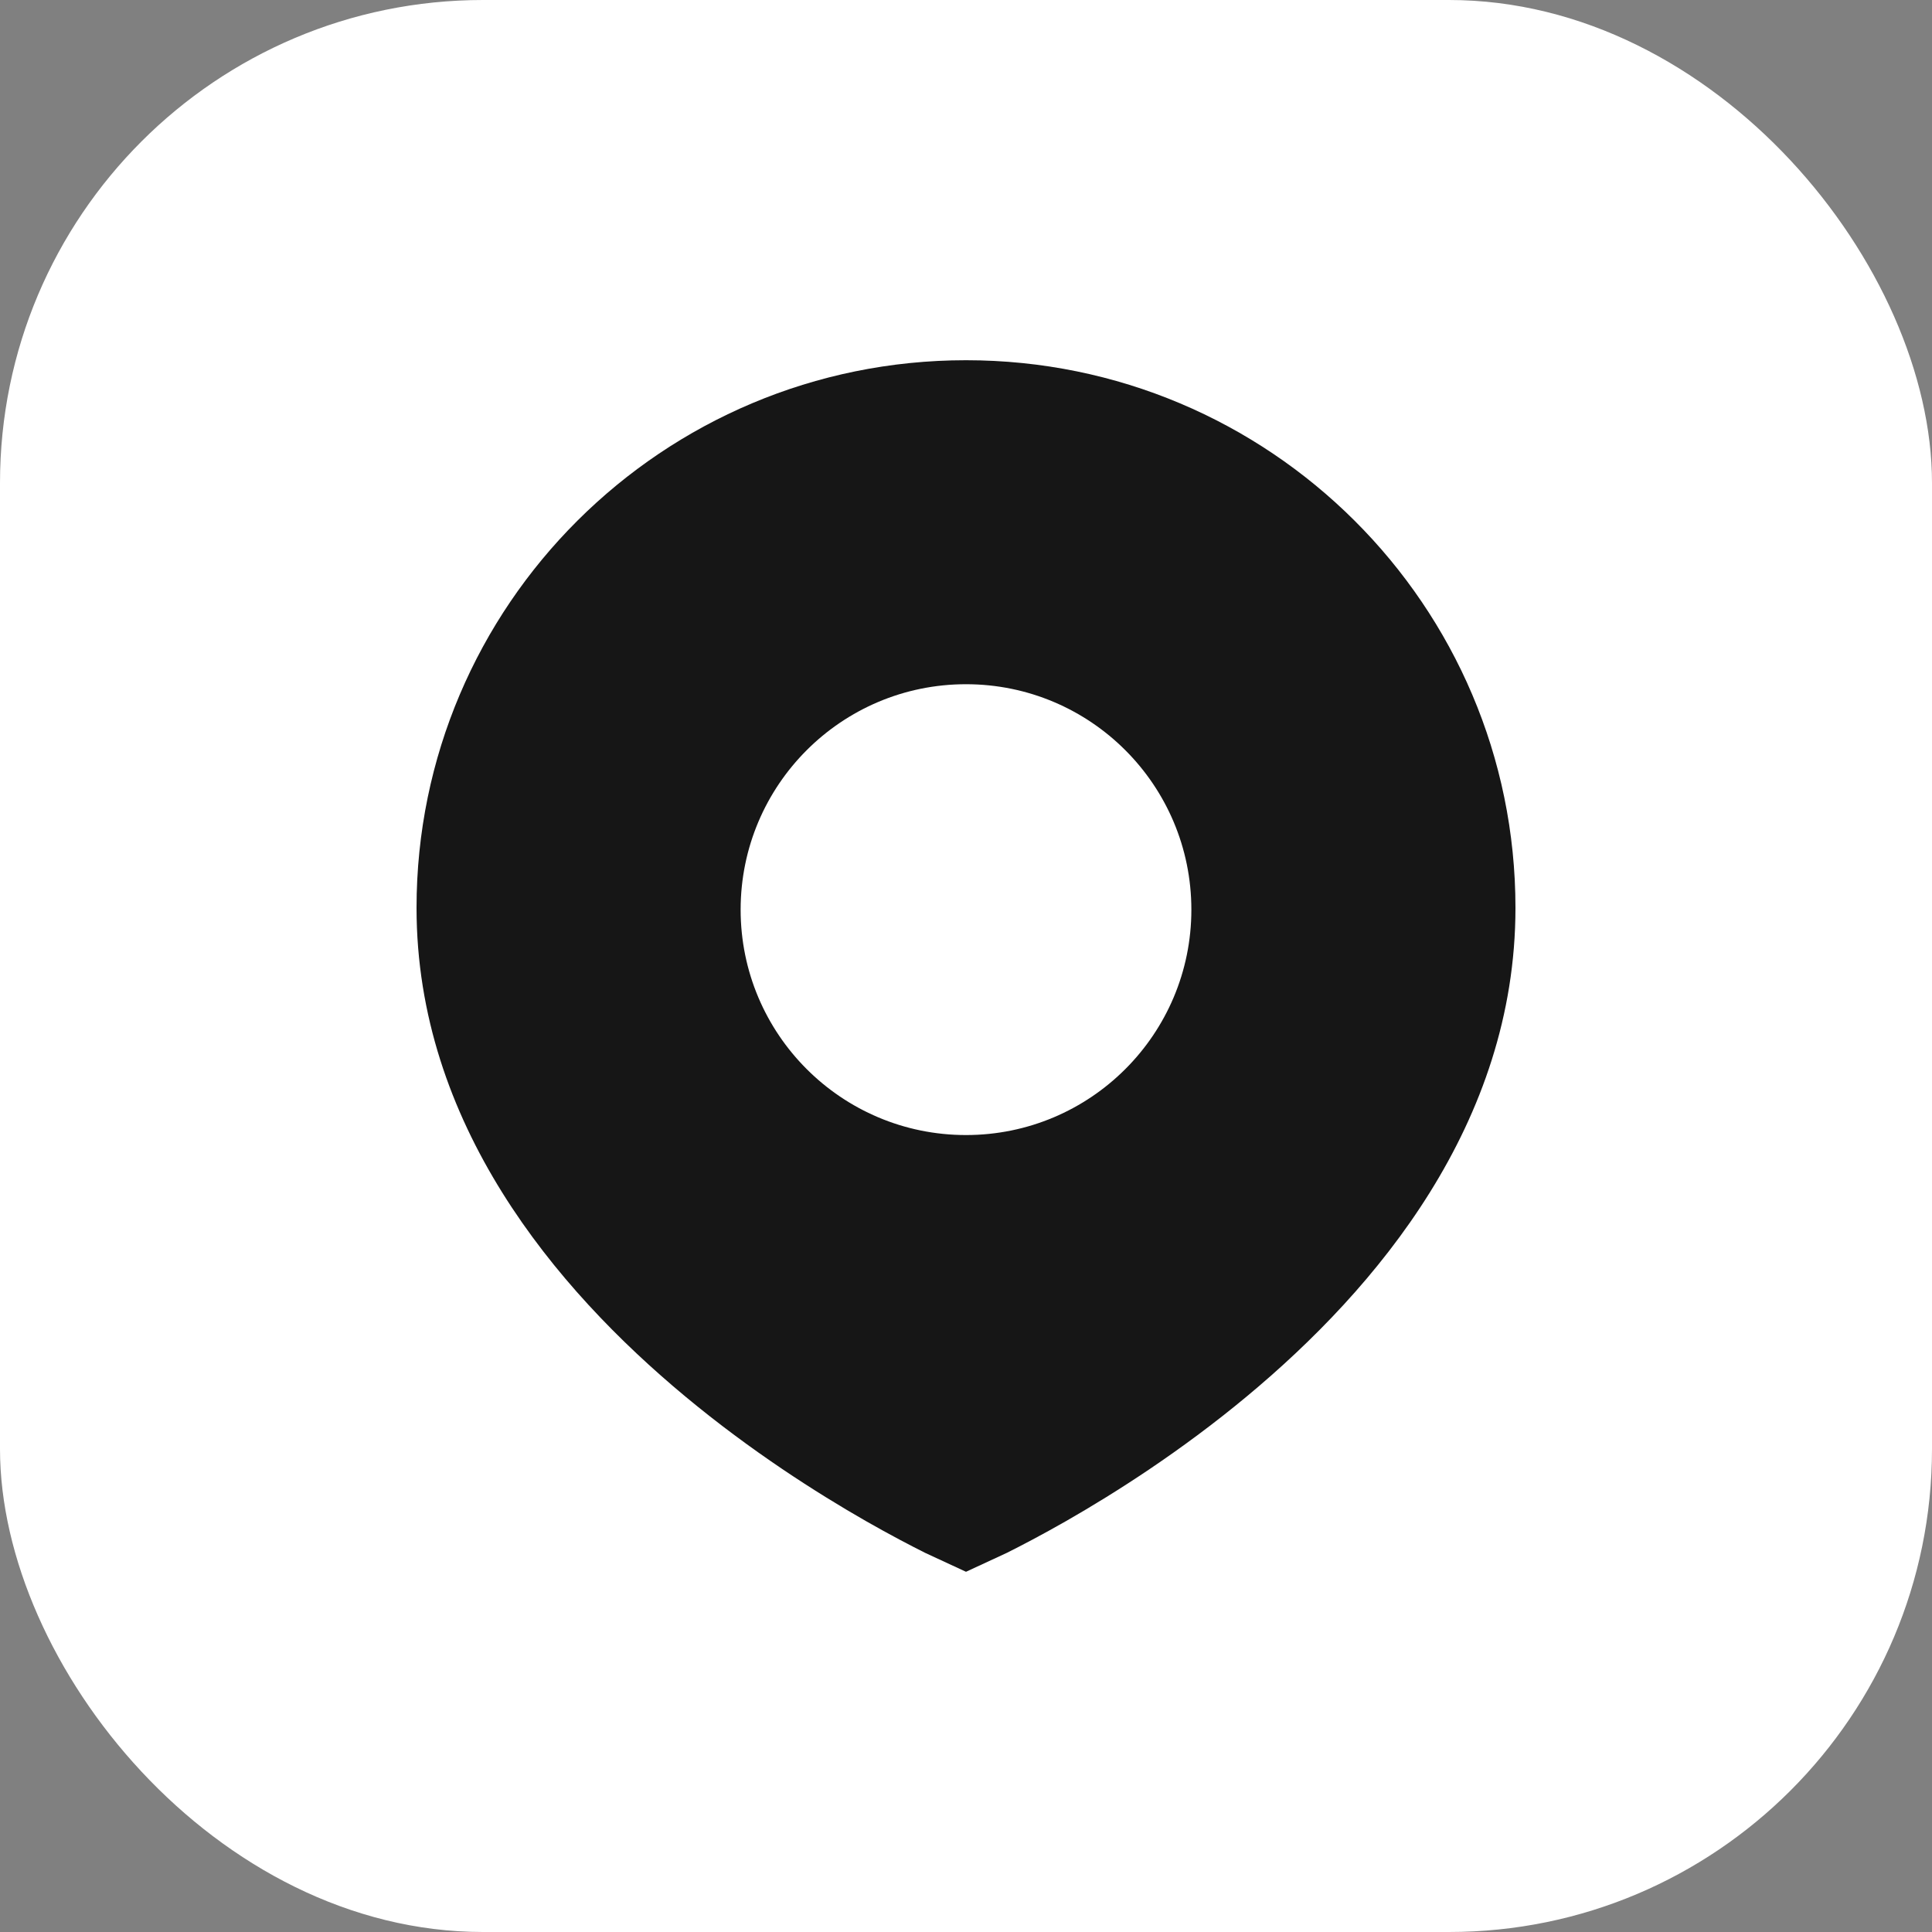
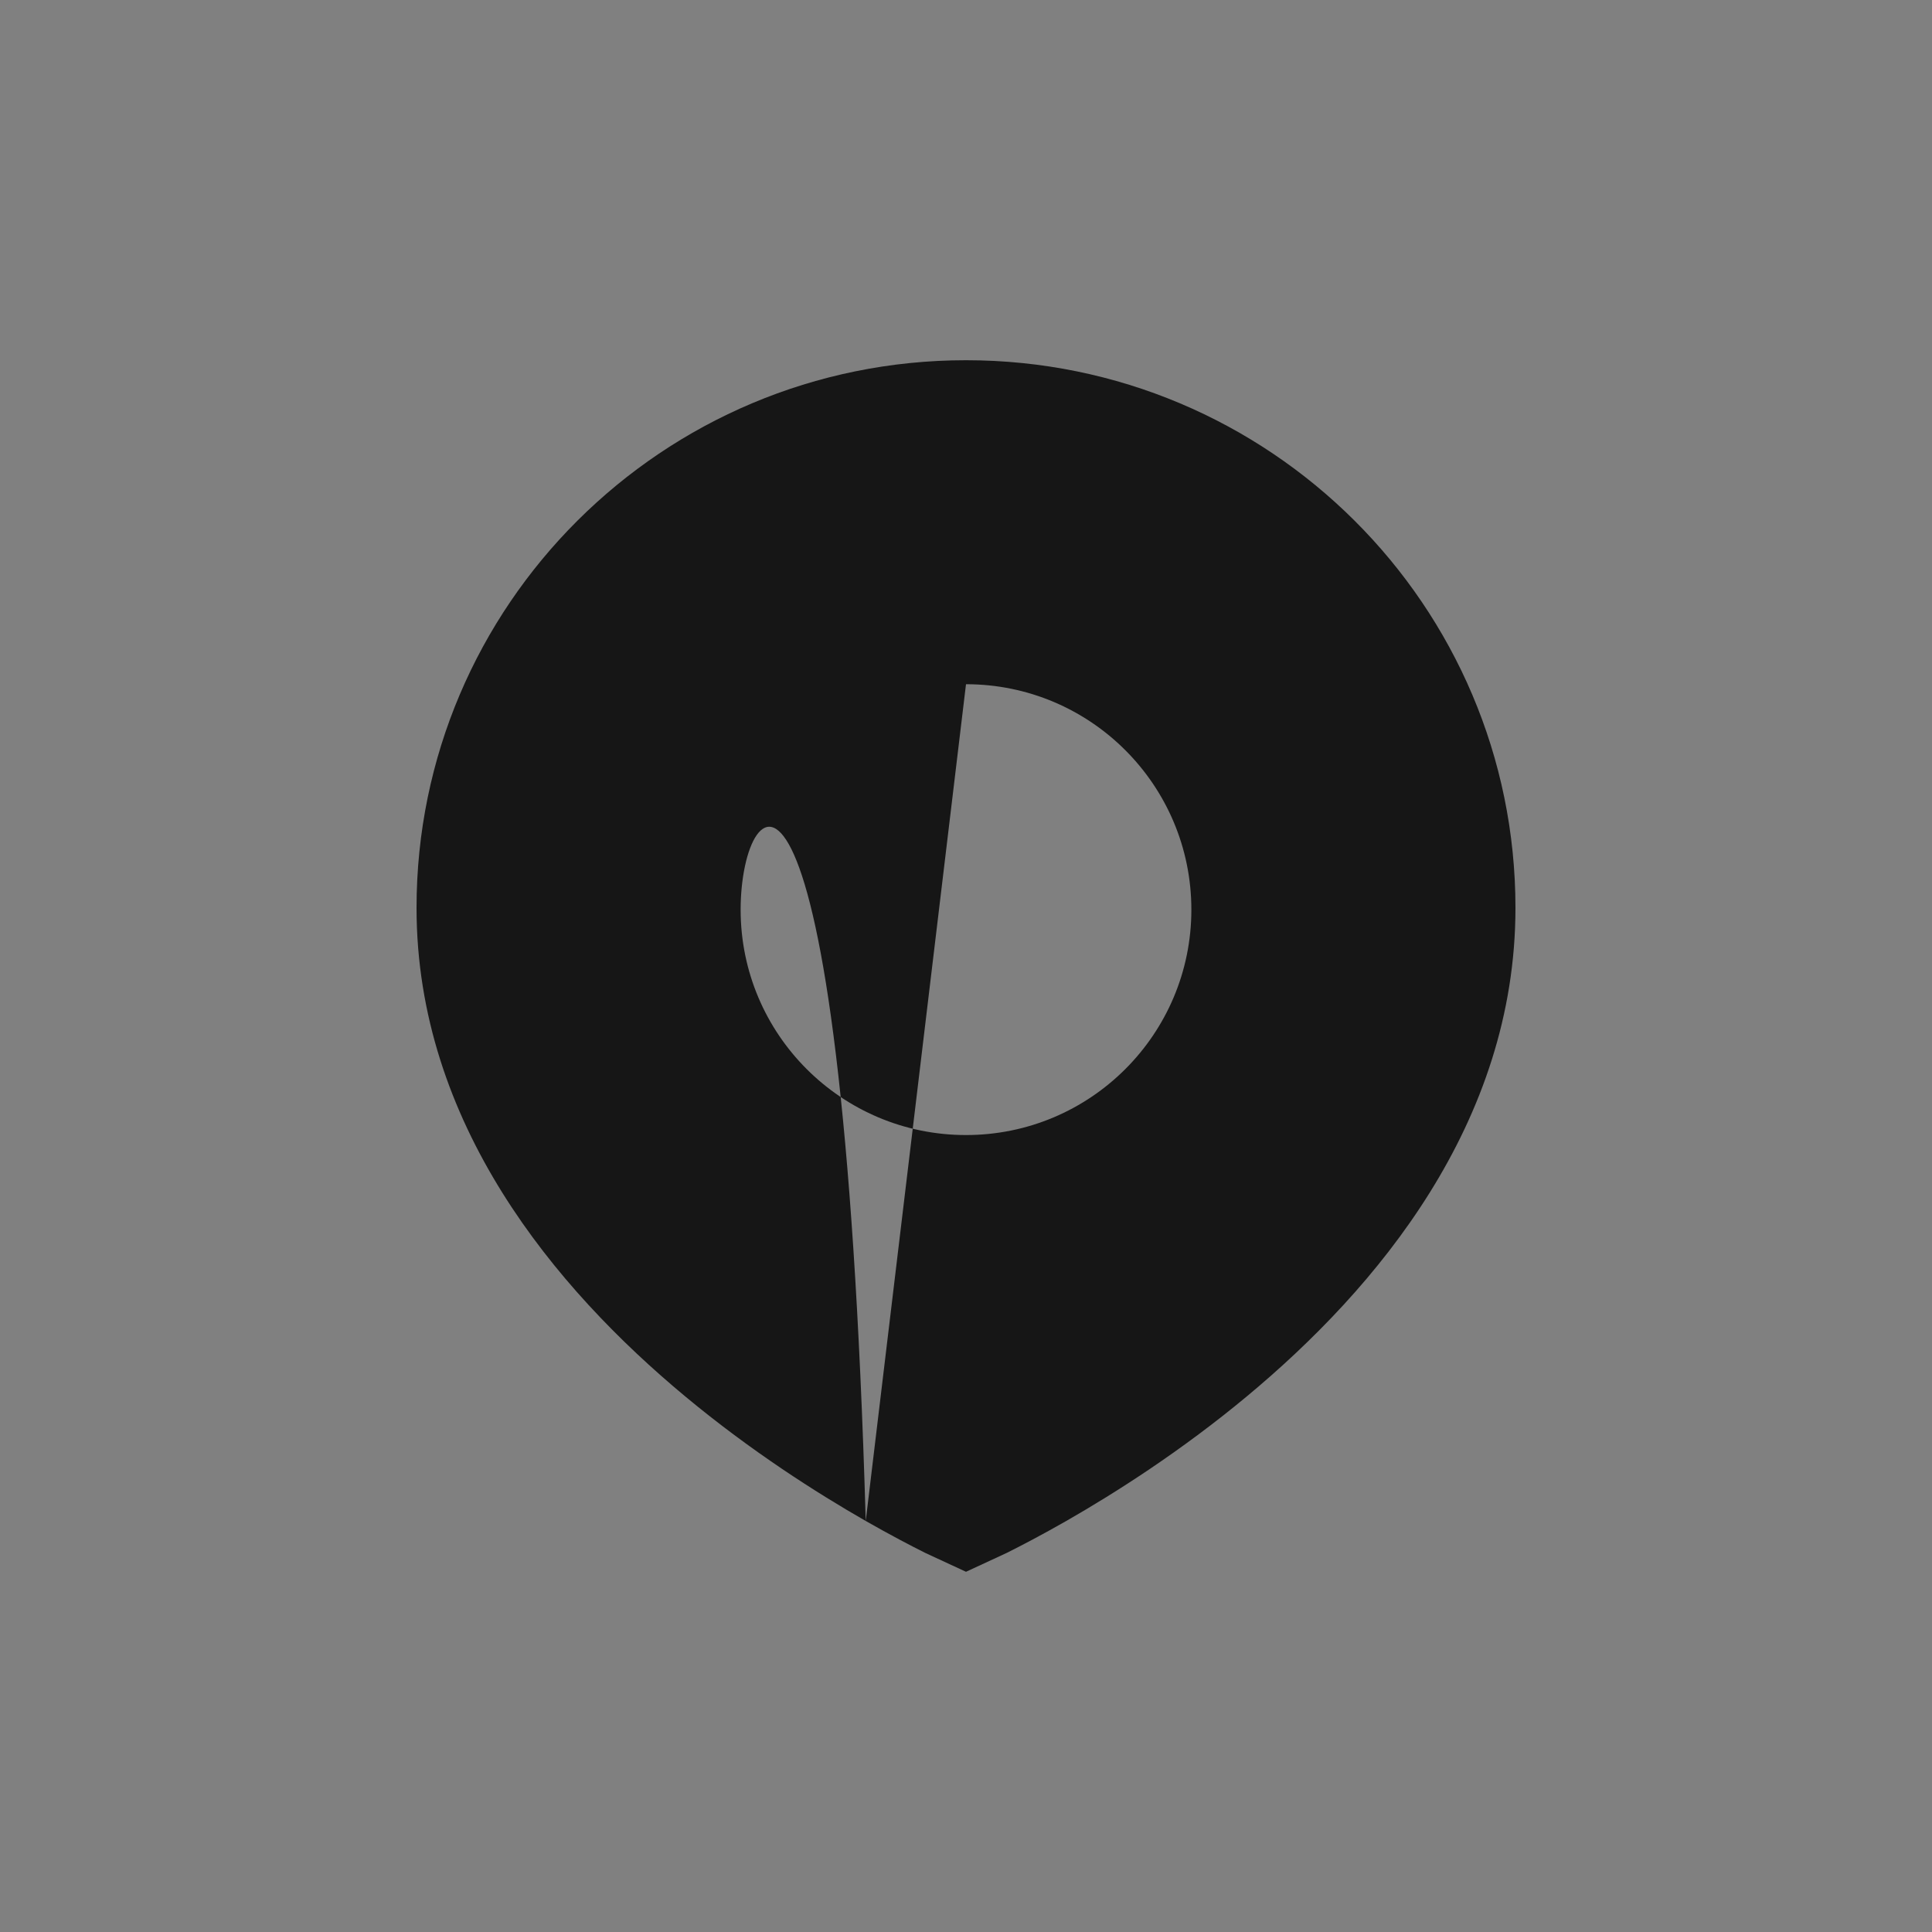
<svg xmlns="http://www.w3.org/2000/svg" width="20" height="20" viewBox="0 0 20 20" fill="none">
  <rect x="0" y="0" width="20" height="20" fill="#808080" stroke="none" />
-   <rect width="20" height="20" rx="5" fill="white" />
-   <path fill-rule="evenodd" clip-rule="evenodd" d="M8.962 15.745C9.216 15.89 9.429 16.001 9.579 16.076L10 16.271L10.421 16.076C10.571 16.001 10.784 15.89 11.038 15.745C11.546 15.454 12.224 15.023 12.905 14.457C14.252 13.338 15.688 11.628 15.688 9.398C15.688 6.267 13.141 3.729 10 3.729C6.859 3.729 4.312 6.267 4.312 9.398C4.312 11.628 5.748 13.338 7.095 14.457C7.776 15.023 8.454 15.454 8.962 15.745ZM10 7.083C8.711 7.083 7.667 8.128 7.667 9.417C7.667 10.705 8.711 11.75 10 11.75C11.289 11.75 12.333 10.705 12.333 9.417C12.333 8.128 11.289 7.083 10 7.083Z" fill="#161616" />
+   <path fill-rule="evenodd" clip-rule="evenodd" d="M8.962 15.745C9.216 15.89 9.429 16.001 9.579 16.076L10 16.271L10.421 16.076C10.571 16.001 10.784 15.89 11.038 15.745C11.546 15.454 12.224 15.023 12.905 14.457C14.252 13.338 15.688 11.628 15.688 9.398C15.688 6.267 13.141 3.729 10 3.729C6.859 3.729 4.312 6.267 4.312 9.398C4.312 11.628 5.748 13.338 7.095 14.457C7.776 15.023 8.454 15.454 8.962 15.745ZC8.711 7.083 7.667 8.128 7.667 9.417C7.667 10.705 8.711 11.75 10 11.75C11.289 11.75 12.333 10.705 12.333 9.417C12.333 8.128 11.289 7.083 10 7.083Z" fill="#161616" />
</svg>